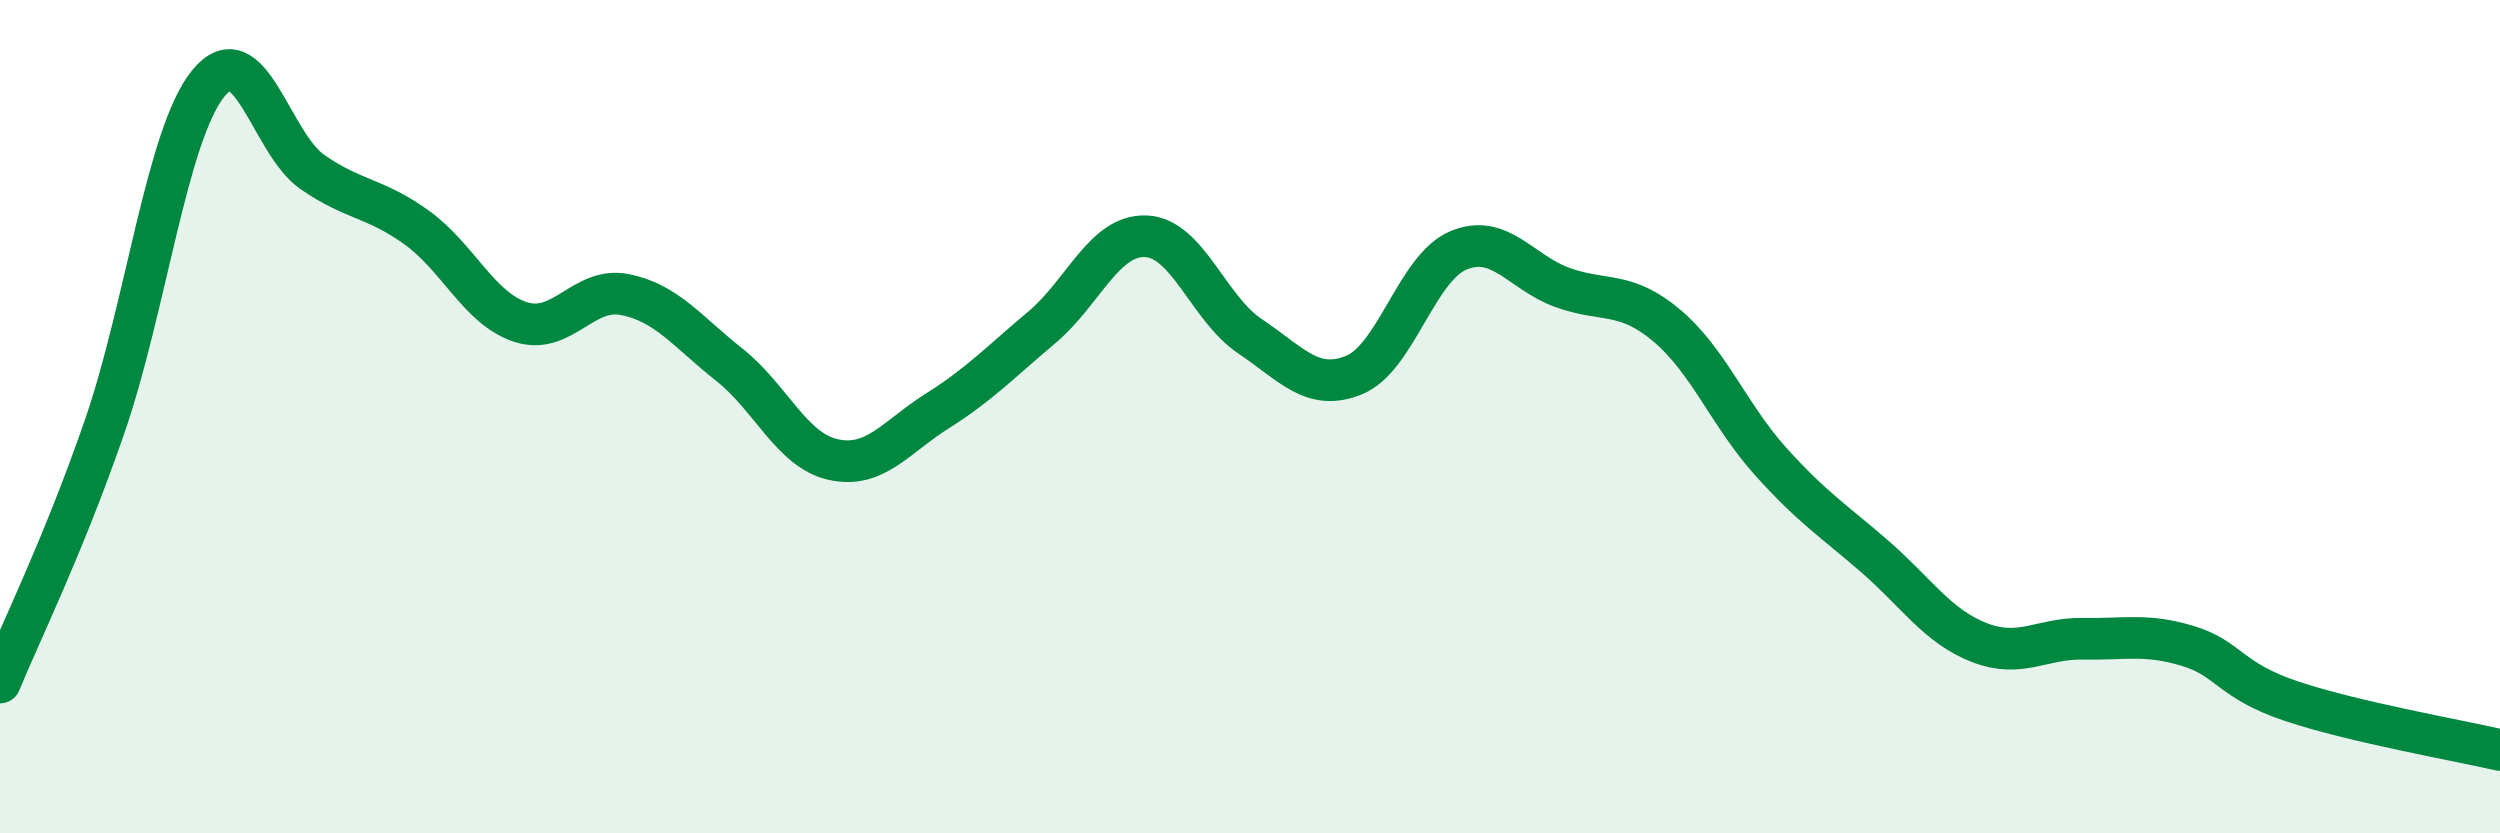
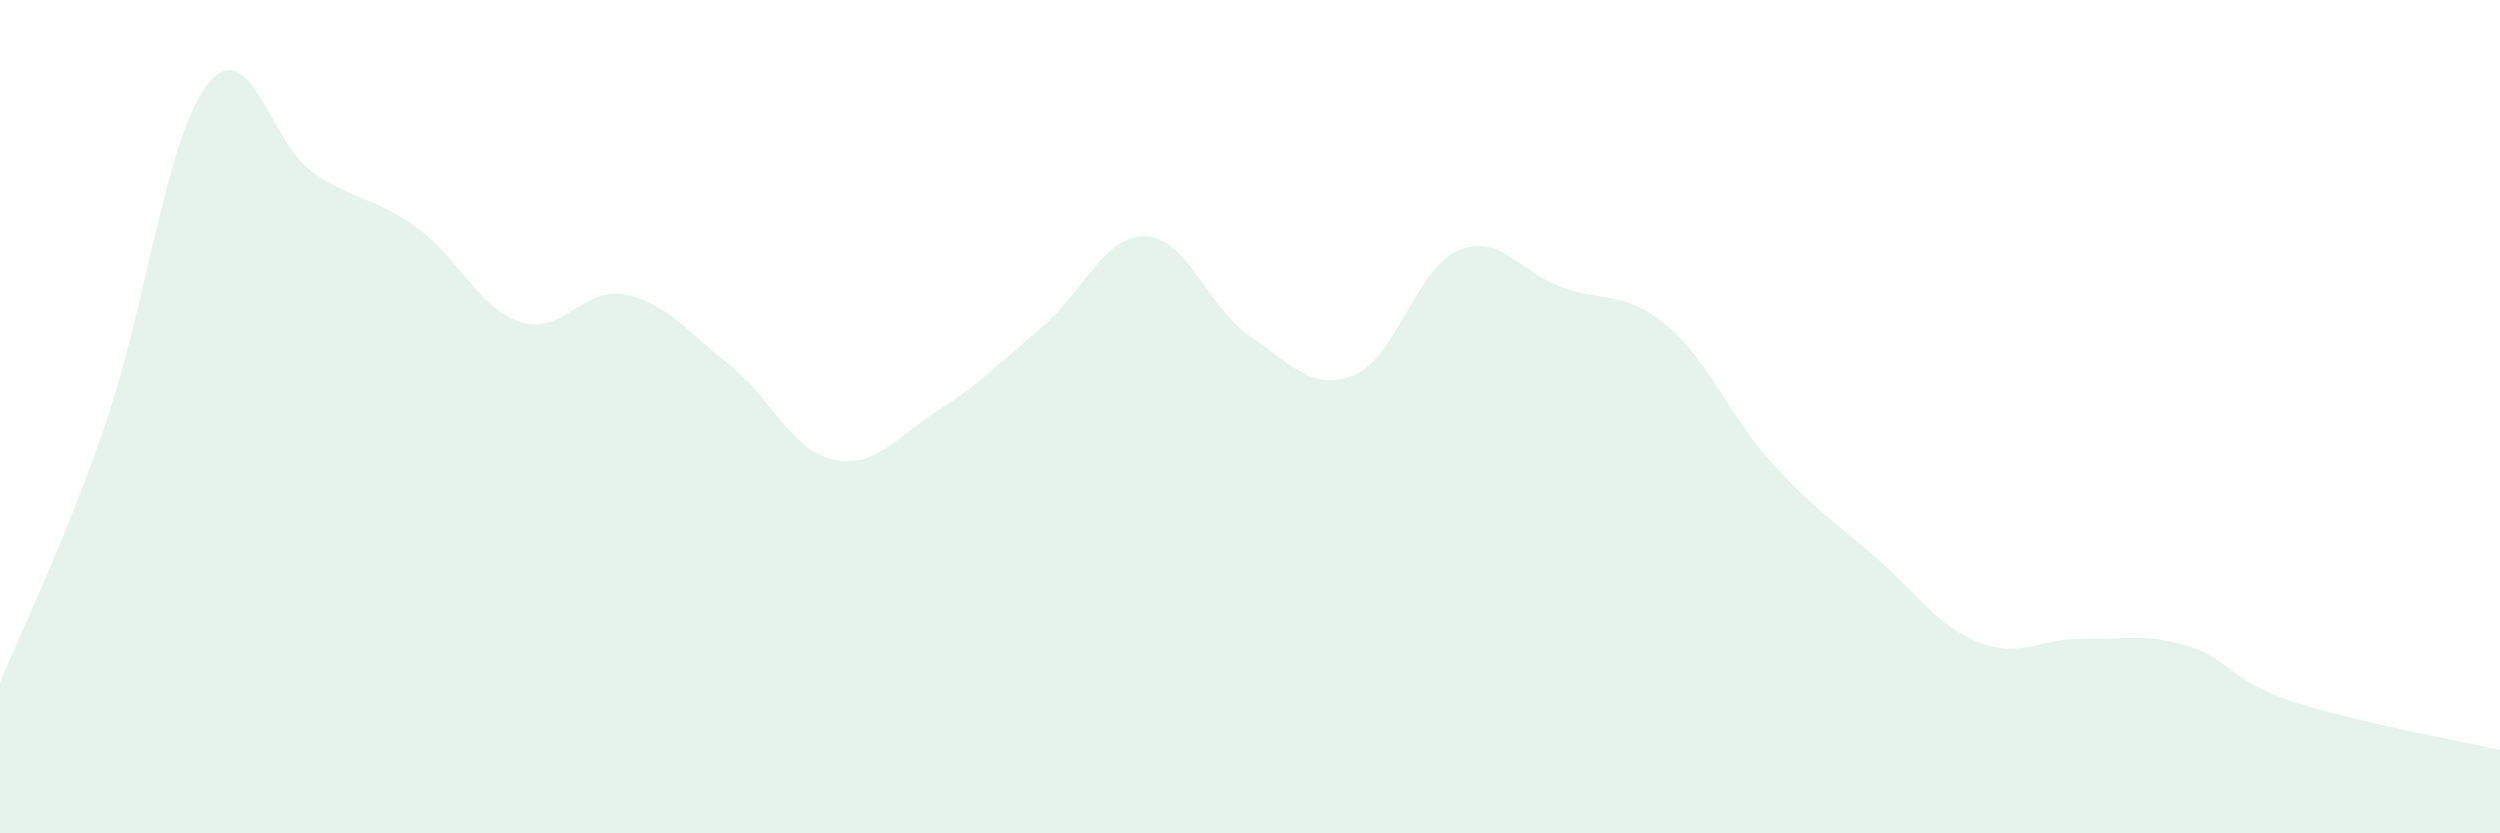
<svg xmlns="http://www.w3.org/2000/svg" width="60" height="20" viewBox="0 0 60 20">
  <path d="M 0,16.38 C 0.5,15.16 1.5,13.15 2.5,10.27 C 3.5,7.39 4,3.23 5,2 C 6,0.77 6.5,3.44 7.5,4.13 C 8.5,4.82 9,4.74 10,5.46 C 11,6.18 11.5,7.41 12.5,7.73 C 13.5,8.05 14,6.87 15,7.07 C 16,7.27 16.5,7.96 17.5,8.75 C 18.5,9.54 19,10.81 20,11.03 C 21,11.25 21.5,10.49 22.5,9.86 C 23.5,9.23 24,8.7 25,7.86 C 26,7.02 26.5,5.63 27.5,5.67 C 28.5,5.71 29,7.4 30,8.07 C 31,8.74 31.5,9.41 32.5,9 C 33.5,8.59 34,6.43 35,6.01 C 36,5.59 36.5,6.54 37.5,6.9 C 38.5,7.26 39,6.97 40,7.81 C 41,8.65 41.5,9.97 42.5,11.08 C 43.5,12.19 44,12.49 45,13.36 C 46,14.23 46.5,15.03 47.5,15.42 C 48.5,15.81 49,15.31 50,15.33 C 51,15.35 51.5,15.2 52.5,15.5 C 53.5,15.8 53.5,16.33 55,16.83 C 56.5,17.33 59,17.77 60,18L60 20L0 20Z" fill="#008740" opacity="0.1" stroke-linecap="round" stroke-linejoin="round" />
-   <path d="M 0,16.38 C 0.5,15.16 1.5,13.15 2.5,10.27 C 3.5,7.39 4,3.23 5,2 C 6,0.77 6.5,3.44 7.5,4.13 C 8.5,4.82 9,4.74 10,5.46 C 11,6.18 11.5,7.41 12.5,7.73 C 13.5,8.05 14,6.87 15,7.07 C 16,7.27 16.5,7.96 17.5,8.75 C 18.5,9.54 19,10.81 20,11.03 C 21,11.25 21.5,10.49 22.5,9.86 C 23.5,9.23 24,8.7 25,7.86 C 26,7.02 26.5,5.63 27.5,5.67 C 28.5,5.71 29,7.4 30,8.07 C 31,8.74 31.5,9.41 32.5,9 C 33.5,8.59 34,6.43 35,6.01 C 36,5.59 36.5,6.54 37.5,6.9 C 38.5,7.26 39,6.97 40,7.81 C 41,8.65 41.5,9.97 42.5,11.08 C 43.5,12.19 44,12.49 45,13.36 C 46,14.23 46.5,15.03 47.5,15.42 C 48.5,15.81 49,15.31 50,15.33 C 51,15.35 51.5,15.2 52.5,15.5 C 53.5,15.8 53.5,16.33 55,16.83 C 56.5,17.33 59,17.77 60,18" stroke="#008740" stroke-width="1" fill="none" stroke-linecap="round" stroke-linejoin="round" />
</svg>